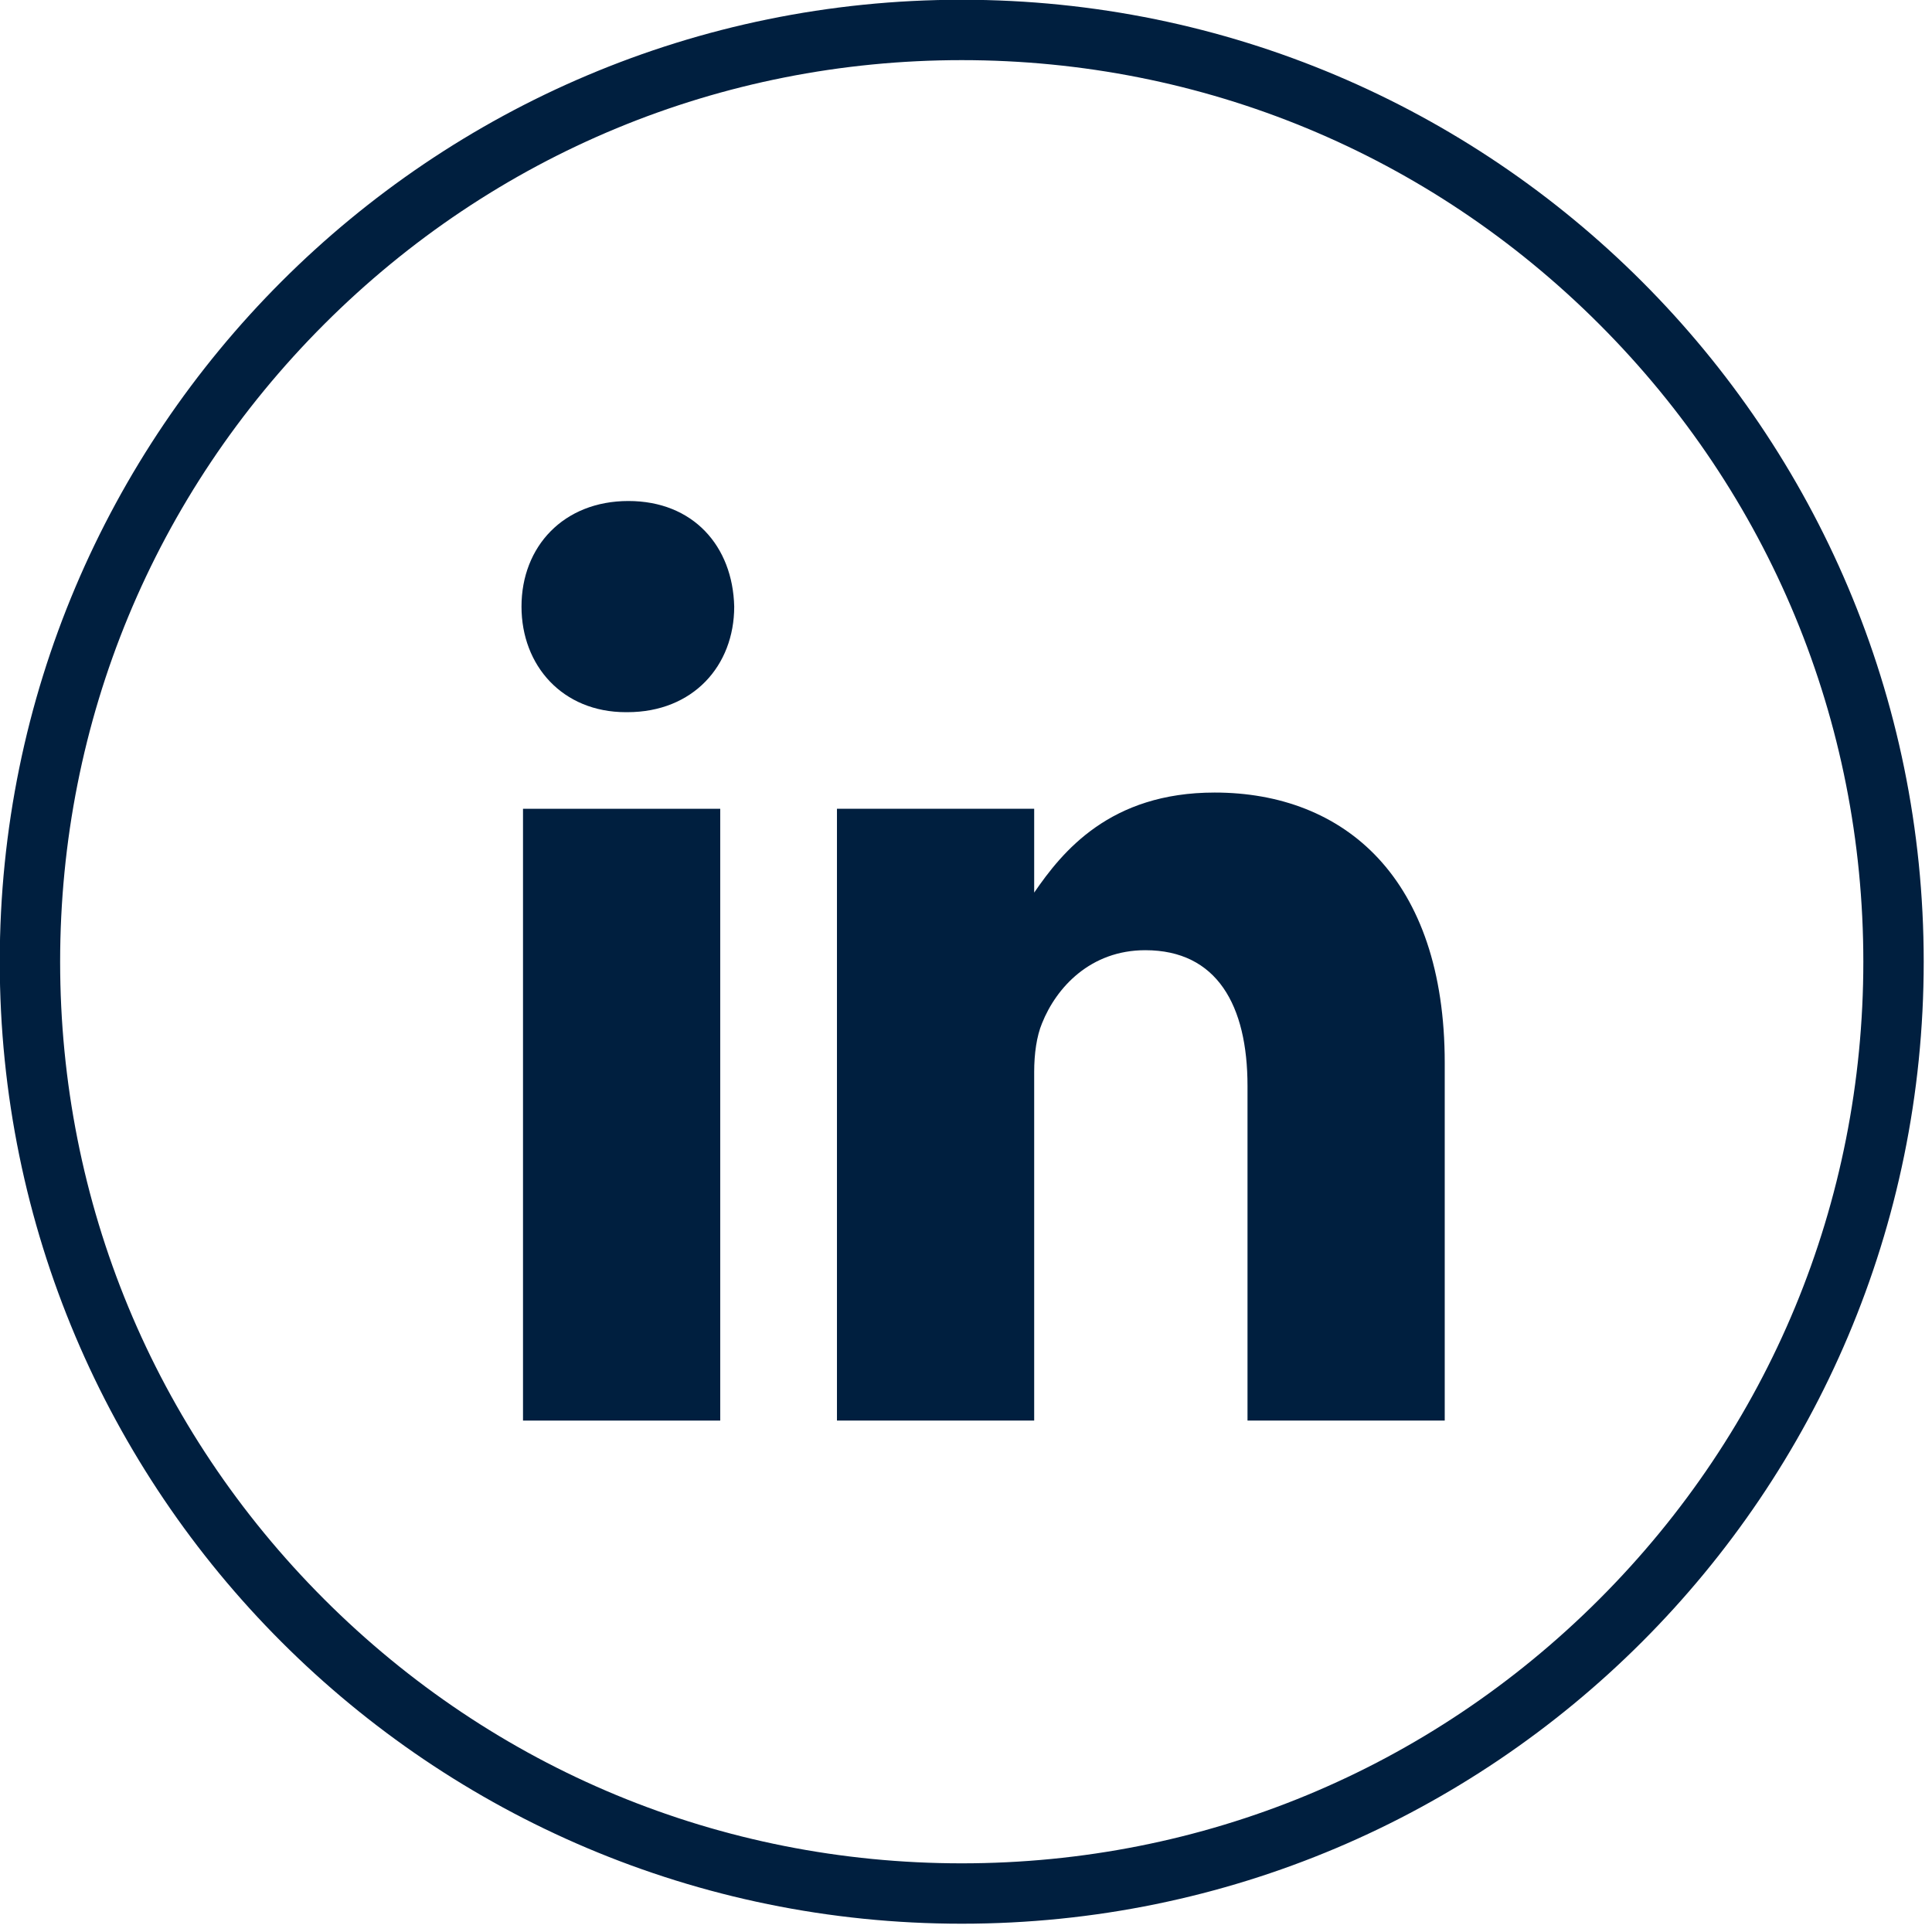
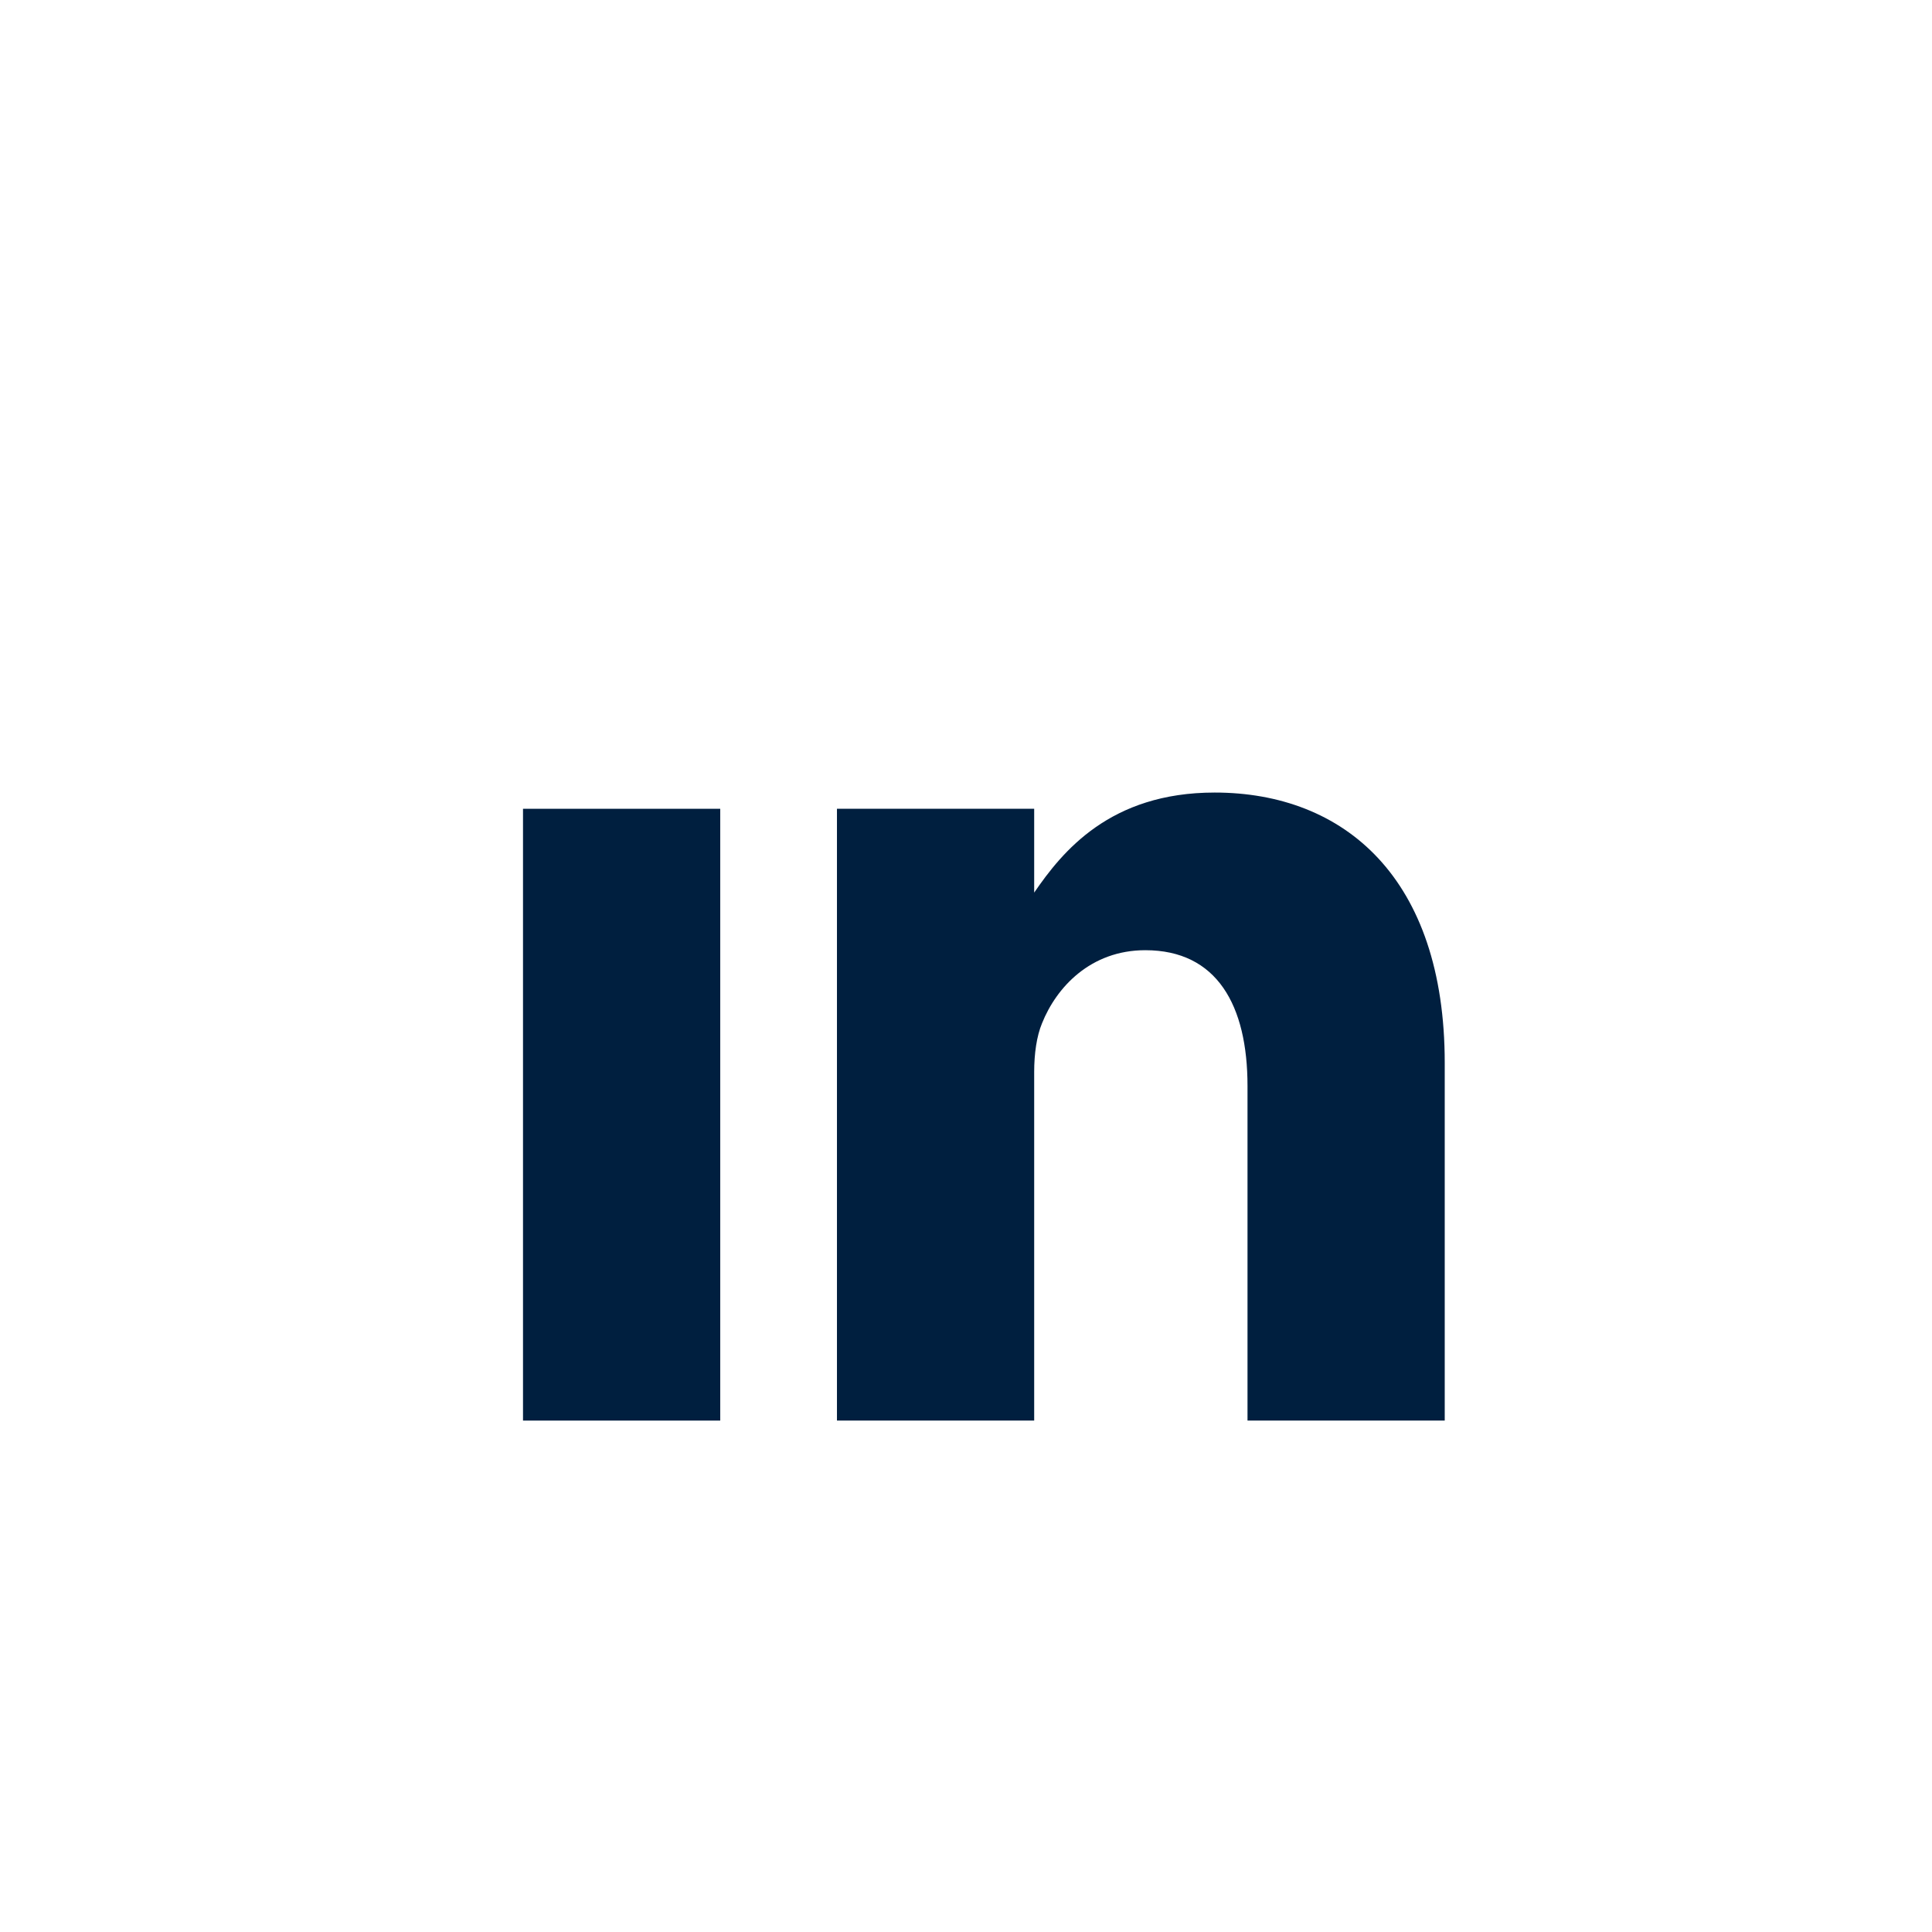
<svg xmlns="http://www.w3.org/2000/svg" xmlns:ns1="http://www.inkscape.org/namespaces/inkscape" xmlns:ns2="http://sodipodi.sourceforge.net/DTD/sodipodi-0.dtd" enable-background="new 0 0 512 512" height="24" id="Layer_1" version="1.1" viewBox="0 0 24 24" width="24" xml:space="preserve" ns1:version="0.91 r13725" ns2:docname="icon_subnav_linkedin.svg">
  <defs id="defs14" />
  <ns2:namedview pagecolor="#ffffff" bordercolor="#666666" borderopacity="1" objecttolerance="10" gridtolerance="10" guidetolerance="10" ns1:pageopacity="0" ns1:pageshadow="2" ns1:window-width="1536" ns1:window-height="801" id="namedview12" showgrid="false" ns1:zoom="0.4609375" ns1:cx="-113.12712" ns1:cy="238.5" ns1:window-x="-8" ns1:window-y="-8" ns1:window-maximized="1" ns1:current-layer="Layer_1" fit-margin-top="0" fit-margin-left="0" fit-margin-right="0" fit-margin-bottom="0" />
  <g id="linkedin" style="fill:#001f3f;fill-opacity:1" transform="matrix(0.05,0,0,0.05,-0.778,-0.828)">
    <path d="m 374.5,369.5 0,-88.875 c 0,-45.875 -24.888,-67.158 -57.17,-67.158 -26.022,0 -37.83,14.666 -44.83,24.859 l 0,-20.826 -49,0 0,152 49,0 0,-86.64 c 0,-4.471 0.608,-8.853 1.95,-12.072 3.577,-8.943 12.066,-18.153 25.659,-18.153 17.795,0 25.391,13.682 25.391,33.713 l 0,83.152 49,0 z" id="path4" style="fill:#001f3f;fill-opacity:1" ns1:connector-curvature="0" />
-     <path d="m 171.684,141.034 c -16.097,0 -26.559,11.299 -26.559,26.233 0,14.666 10.194,26.233 25.933,26.233 l 0.357,0 c 16.365,0 26.559,-11.567 26.559,-26.233 -0.357,-15.023 -10.193,-26.233 -26.29,-26.233 z" id="path6" style="fill:#001f3f;fill-opacity:1" ns1:connector-curvature="0" />
    <rect height="152" width="49" x="145.5" y="217.5" id="rect8" style="fill:#001f3f;fill-opacity:1" />
-     <path d="m 254.5,16.5 c -131.996,0 -239,107.004 -239,239 0,131.996 107.004,239 239,239 131.996,0 239,-107.004 239,-239 0,-131.996 -107.004,-239 -239,-239 z M 412.892,413.892 C 370.584,456.2 314.333,479.5 254.5,479.5 194.667,479.5 138.416,456.2 96.108,413.892 53.8,371.584 30.5,315.333 30.5,255.5 30.5,195.667 53.8,139.416 96.108,97.108 138.416,54.8 194.667,31.5 254.5,31.5 c 59.833,0 116.084,23.3 158.392,65.608 42.308,42.308 65.608,98.559 65.608,158.392 0,59.833 -23.3,116.084 -65.608,158.392 z" id="path10" style="fill:#001f3f;fill-opacity:1" ns1:connector-curvature="0" />
  </g>
</svg>